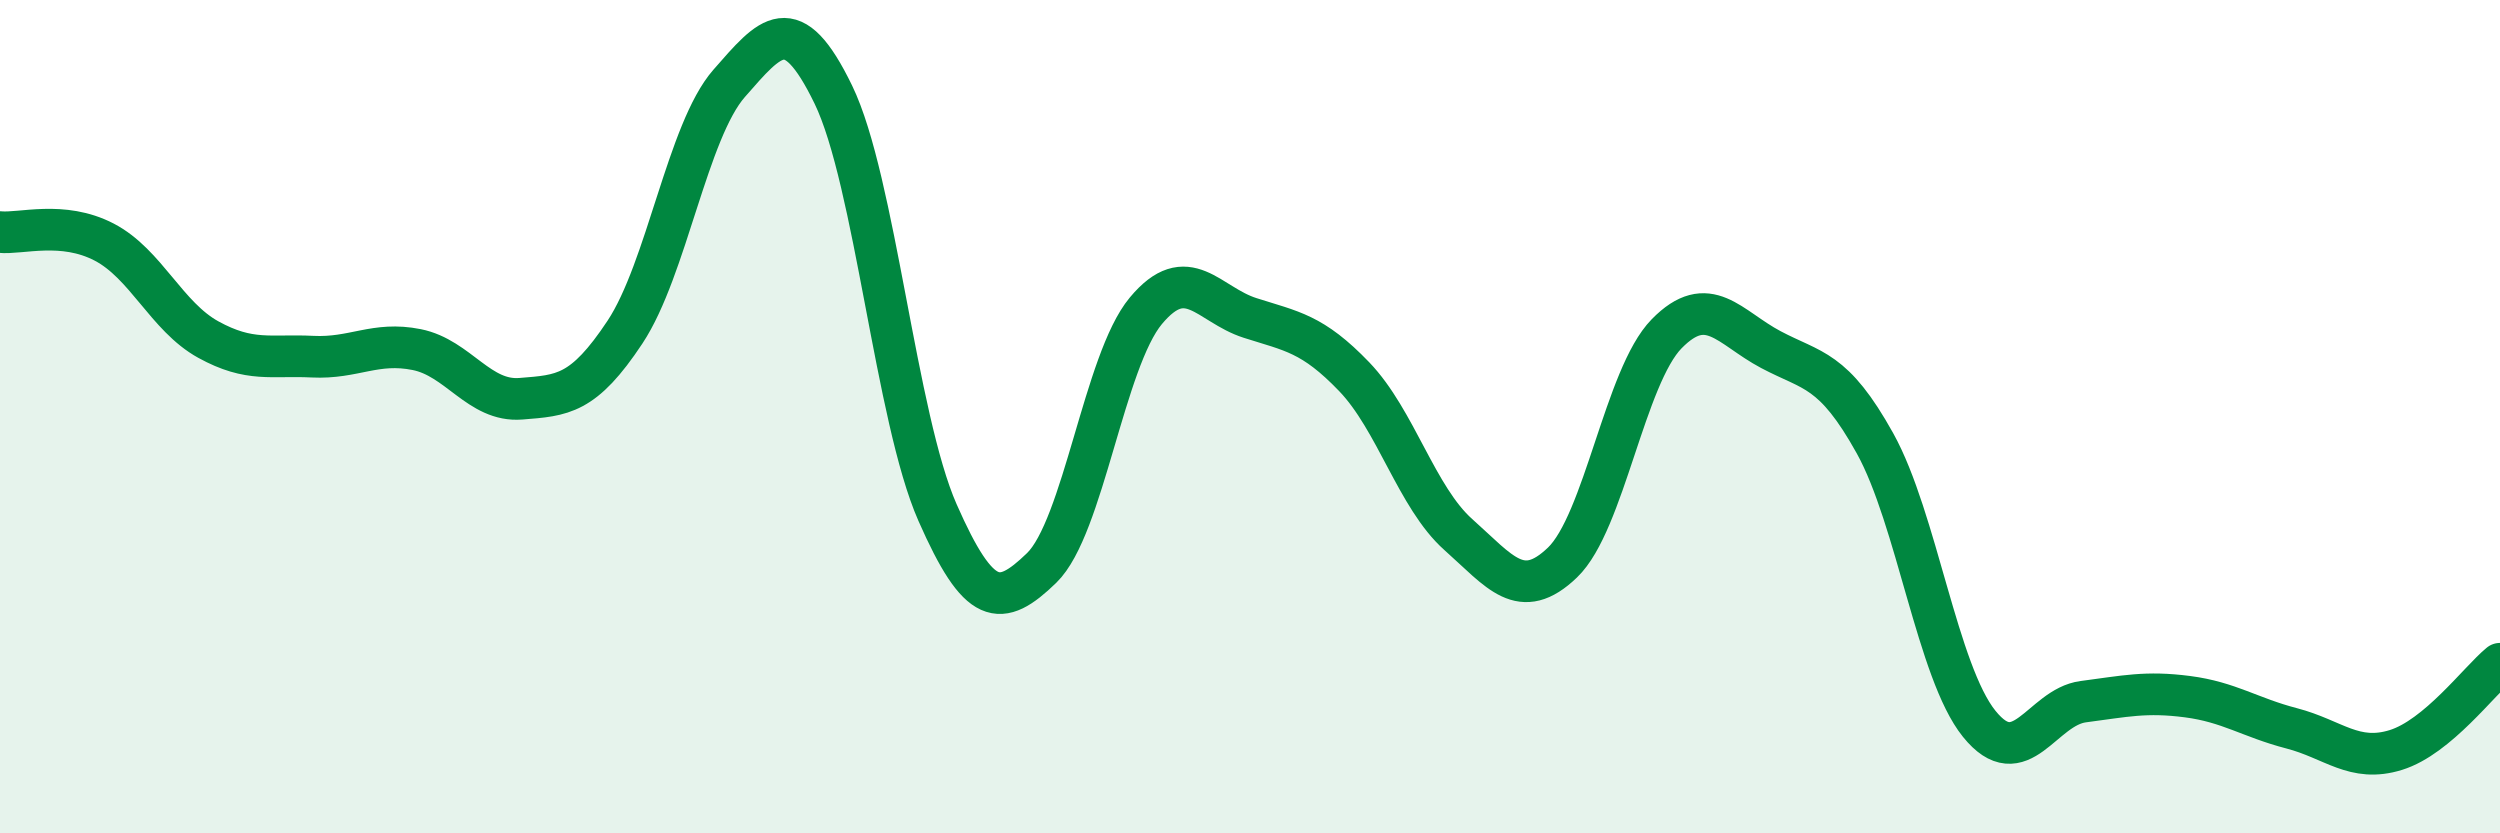
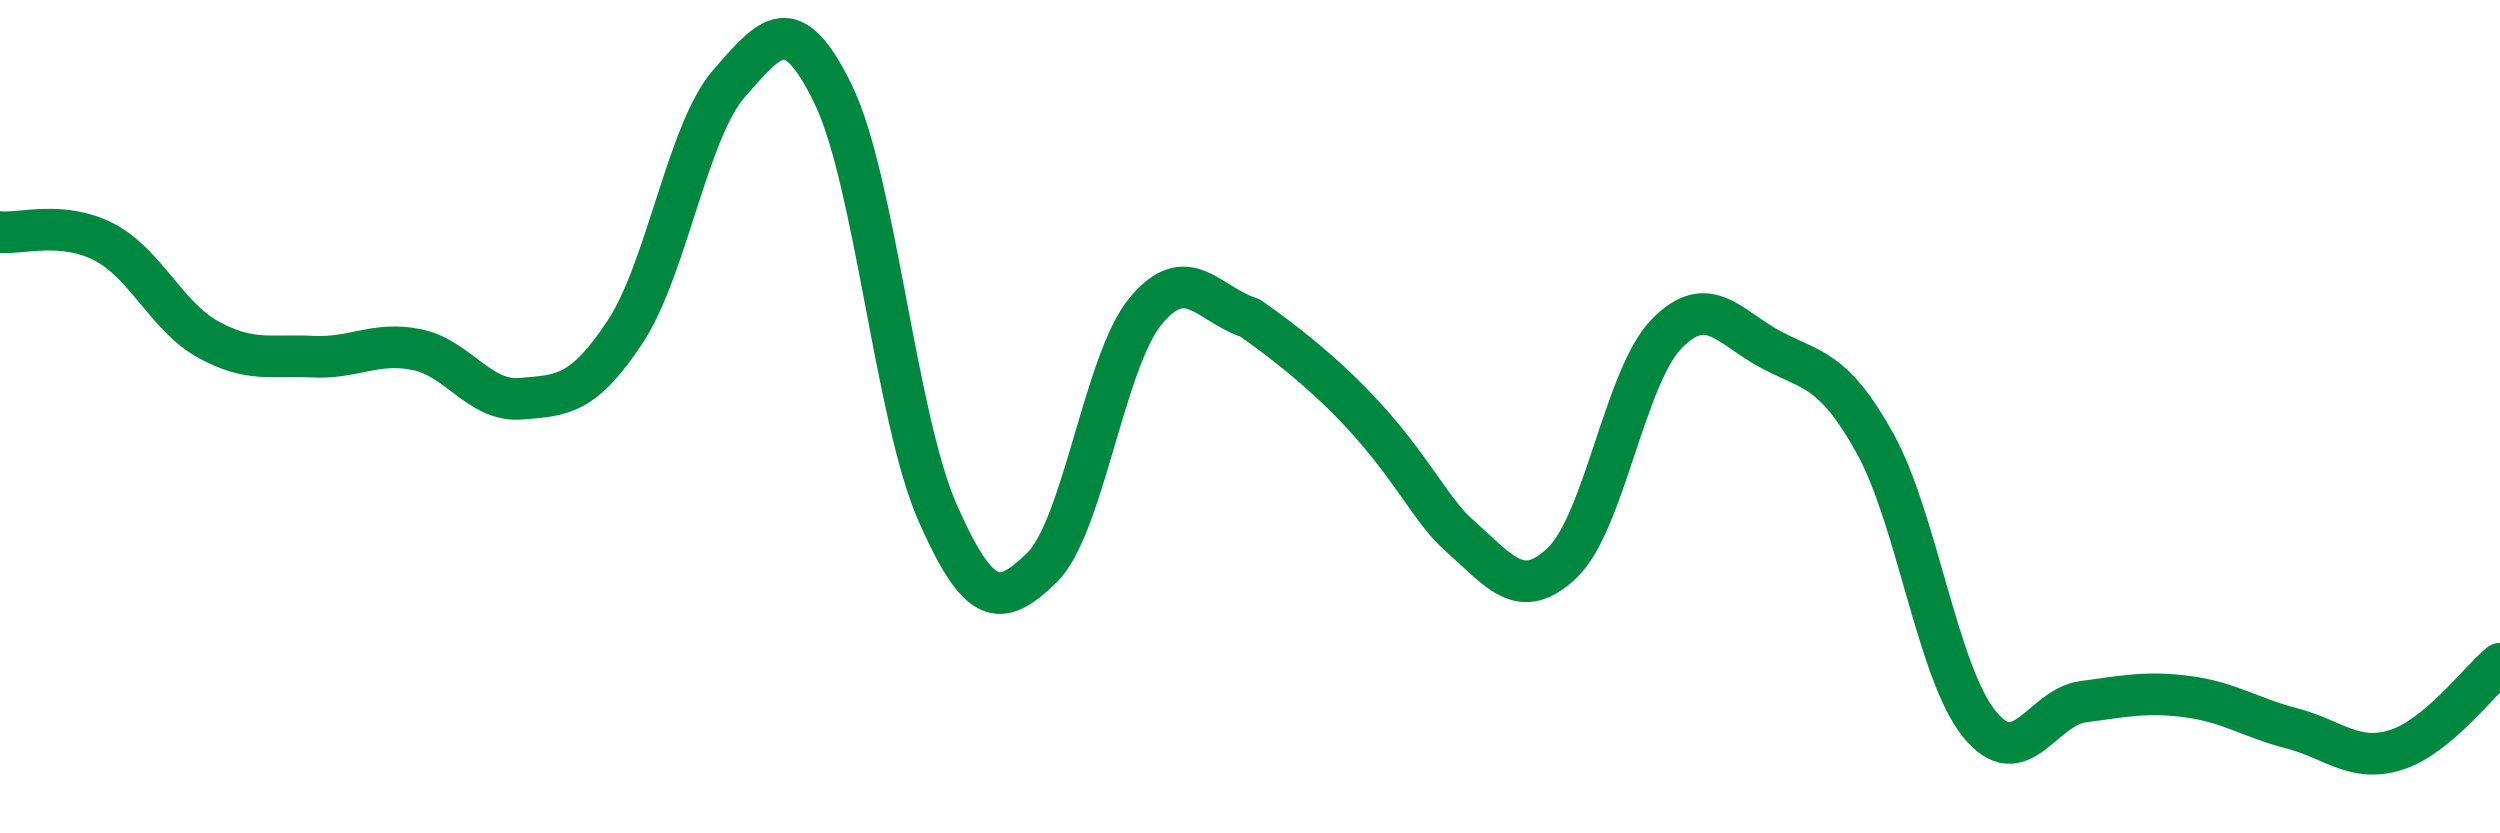
<svg xmlns="http://www.w3.org/2000/svg" width="60" height="20" viewBox="0 0 60 20">
-   <path d="M 0,5.57 C 0.5,5.62 1.5,5.29 2.5,5.81 C 3.5,6.33 4,7.6 5,8.15 C 6,8.7 6.5,8.51 7.5,8.56 C 8.5,8.61 9,8.19 10,8.39 C 11,8.59 11.5,9.65 12.5,9.57 C 13.5,9.49 14,9.48 15,7.97 C 16,6.46 16.5,3.14 17.5,2 C 18.5,0.86 19,0.21 20,2.27 C 21,4.33 21.5,10.03 22.5,12.3 C 23.5,14.57 24,14.6 25,13.63 C 26,12.66 26.5,8.66 27.5,7.46 C 28.5,6.26 29,7.31 30,7.63 C 31,7.95 31.5,8 32.5,9.04 C 33.5,10.08 34,11.94 35,12.83 C 36,13.72 36.5,14.46 37.5,13.5 C 38.5,12.54 39,9.03 40,8.01 C 41,6.99 41.5,7.86 42.5,8.39 C 43.5,8.92 44,8.84 45,10.64 C 46,12.44 46.5,16.13 47.5,17.37 C 48.5,18.61 49,16.97 50,16.84 C 51,16.71 51.5,16.59 52.5,16.72 C 53.5,16.85 54,17.22 55,17.48 C 56,17.74 56.5,18.31 57.5,18 C 58.5,17.69 59.5,16.34 60,15.93L60 20L0 20Z" fill="#008740" opacity="0.1" stroke-linecap="round" stroke-linejoin="round" />
-   <path d="M 0,5.57 C 0.5,5.62 1.5,5.29 2.5,5.81 C 3.5,6.33 4,7.6 5,8.15 C 6,8.7 6.5,8.51 7.5,8.56 C 8.5,8.61 9,8.19 10,8.39 C 11,8.59 11.5,9.65 12.5,9.57 C 13.5,9.49 14,9.48 15,7.97 C 16,6.46 16.5,3.14 17.5,2 C 18.5,0.86 19,0.21 20,2.27 C 21,4.33 21.5,10.03 22.5,12.3 C 23.5,14.57 24,14.6 25,13.63 C 26,12.66 26.5,8.66 27.5,7.46 C 28.5,6.26 29,7.31 30,7.63 C 31,7.95 31.5,8 32.5,9.04 C 33.5,10.08 34,11.94 35,12.83 C 36,13.72 36.5,14.46 37.5,13.5 C 38.5,12.54 39,9.03 40,8.01 C 41,6.99 41.5,7.86 42.5,8.39 C 43.5,8.92 44,8.84 45,10.64 C 46,12.44 46.5,16.13 47.5,17.37 C 48.5,18.61 49,16.97 50,16.84 C 51,16.71 51.5,16.59 52.5,16.72 C 53.5,16.85 54,17.22 55,17.48 C 56,17.74 56.5,18.31 57.5,18 C 58.5,17.69 59.5,16.34 60,15.93" stroke="#008740" stroke-width="1" fill="none" stroke-linecap="round" stroke-linejoin="round" />
+   <path d="M 0,5.57 C 0.5,5.62 1.5,5.29 2.5,5.81 C 3.5,6.33 4,7.6 5,8.15 C 6,8.7 6.5,8.51 7.5,8.56 C 8.5,8.61 9,8.19 10,8.39 C 11,8.59 11.5,9.65 12.5,9.57 C 13.5,9.49 14,9.48 15,7.97 C 16,6.46 16.5,3.14 17.5,2 C 18.5,0.86 19,0.21 20,2.27 C 21,4.33 21.5,10.03 22.5,12.3 C 23.5,14.57 24,14.6 25,13.63 C 26,12.66 26.5,8.66 27.5,7.46 C 28.5,6.26 29,7.31 30,7.63 C 33.5,10.08 34,11.94 35,12.83 C 36,13.72 36.5,14.46 37.5,13.5 C 38.5,12.54 39,9.03 40,8.01 C 41,6.99 41.5,7.86 42.5,8.39 C 43.5,8.92 44,8.84 45,10.64 C 46,12.44 46.5,16.13 47.5,17.37 C 48.5,18.61 49,16.97 50,16.84 C 51,16.71 51.5,16.59 52.5,16.72 C 53.5,16.85 54,17.22 55,17.48 C 56,17.74 56.5,18.31 57.5,18 C 58.5,17.69 59.5,16.34 60,15.93" stroke="#008740" stroke-width="1" fill="none" stroke-linecap="round" stroke-linejoin="round" />
</svg>